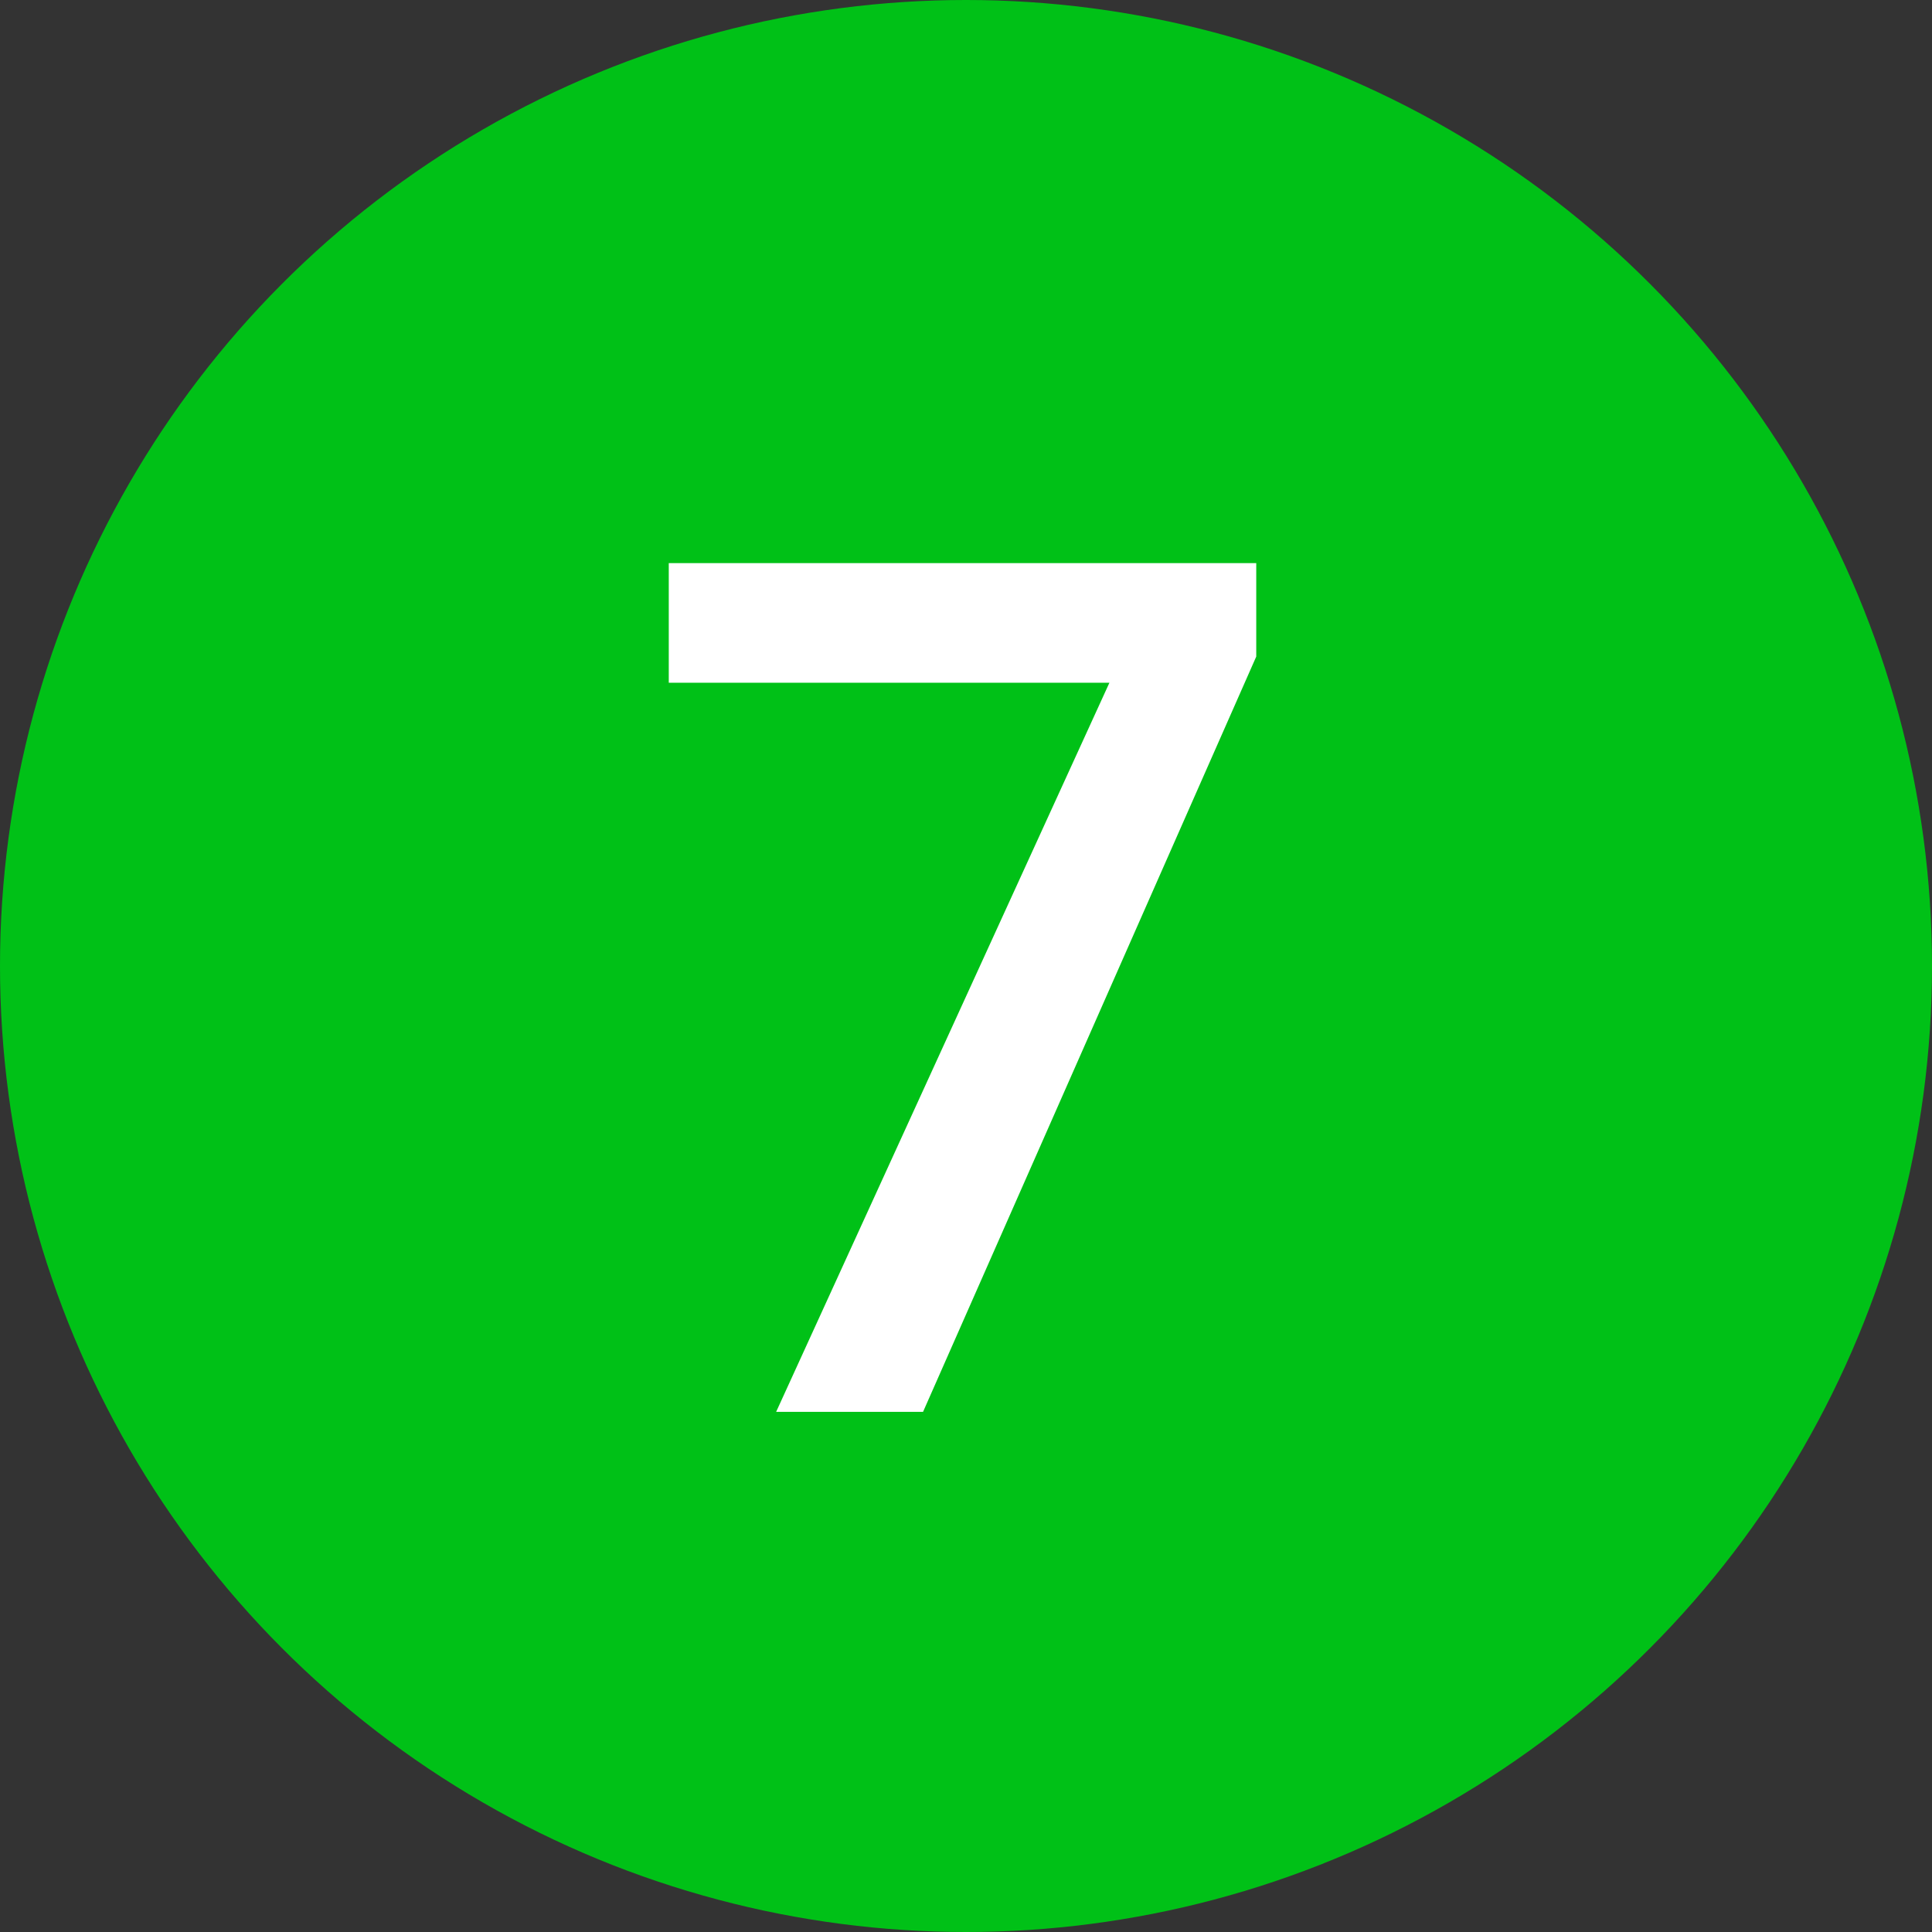
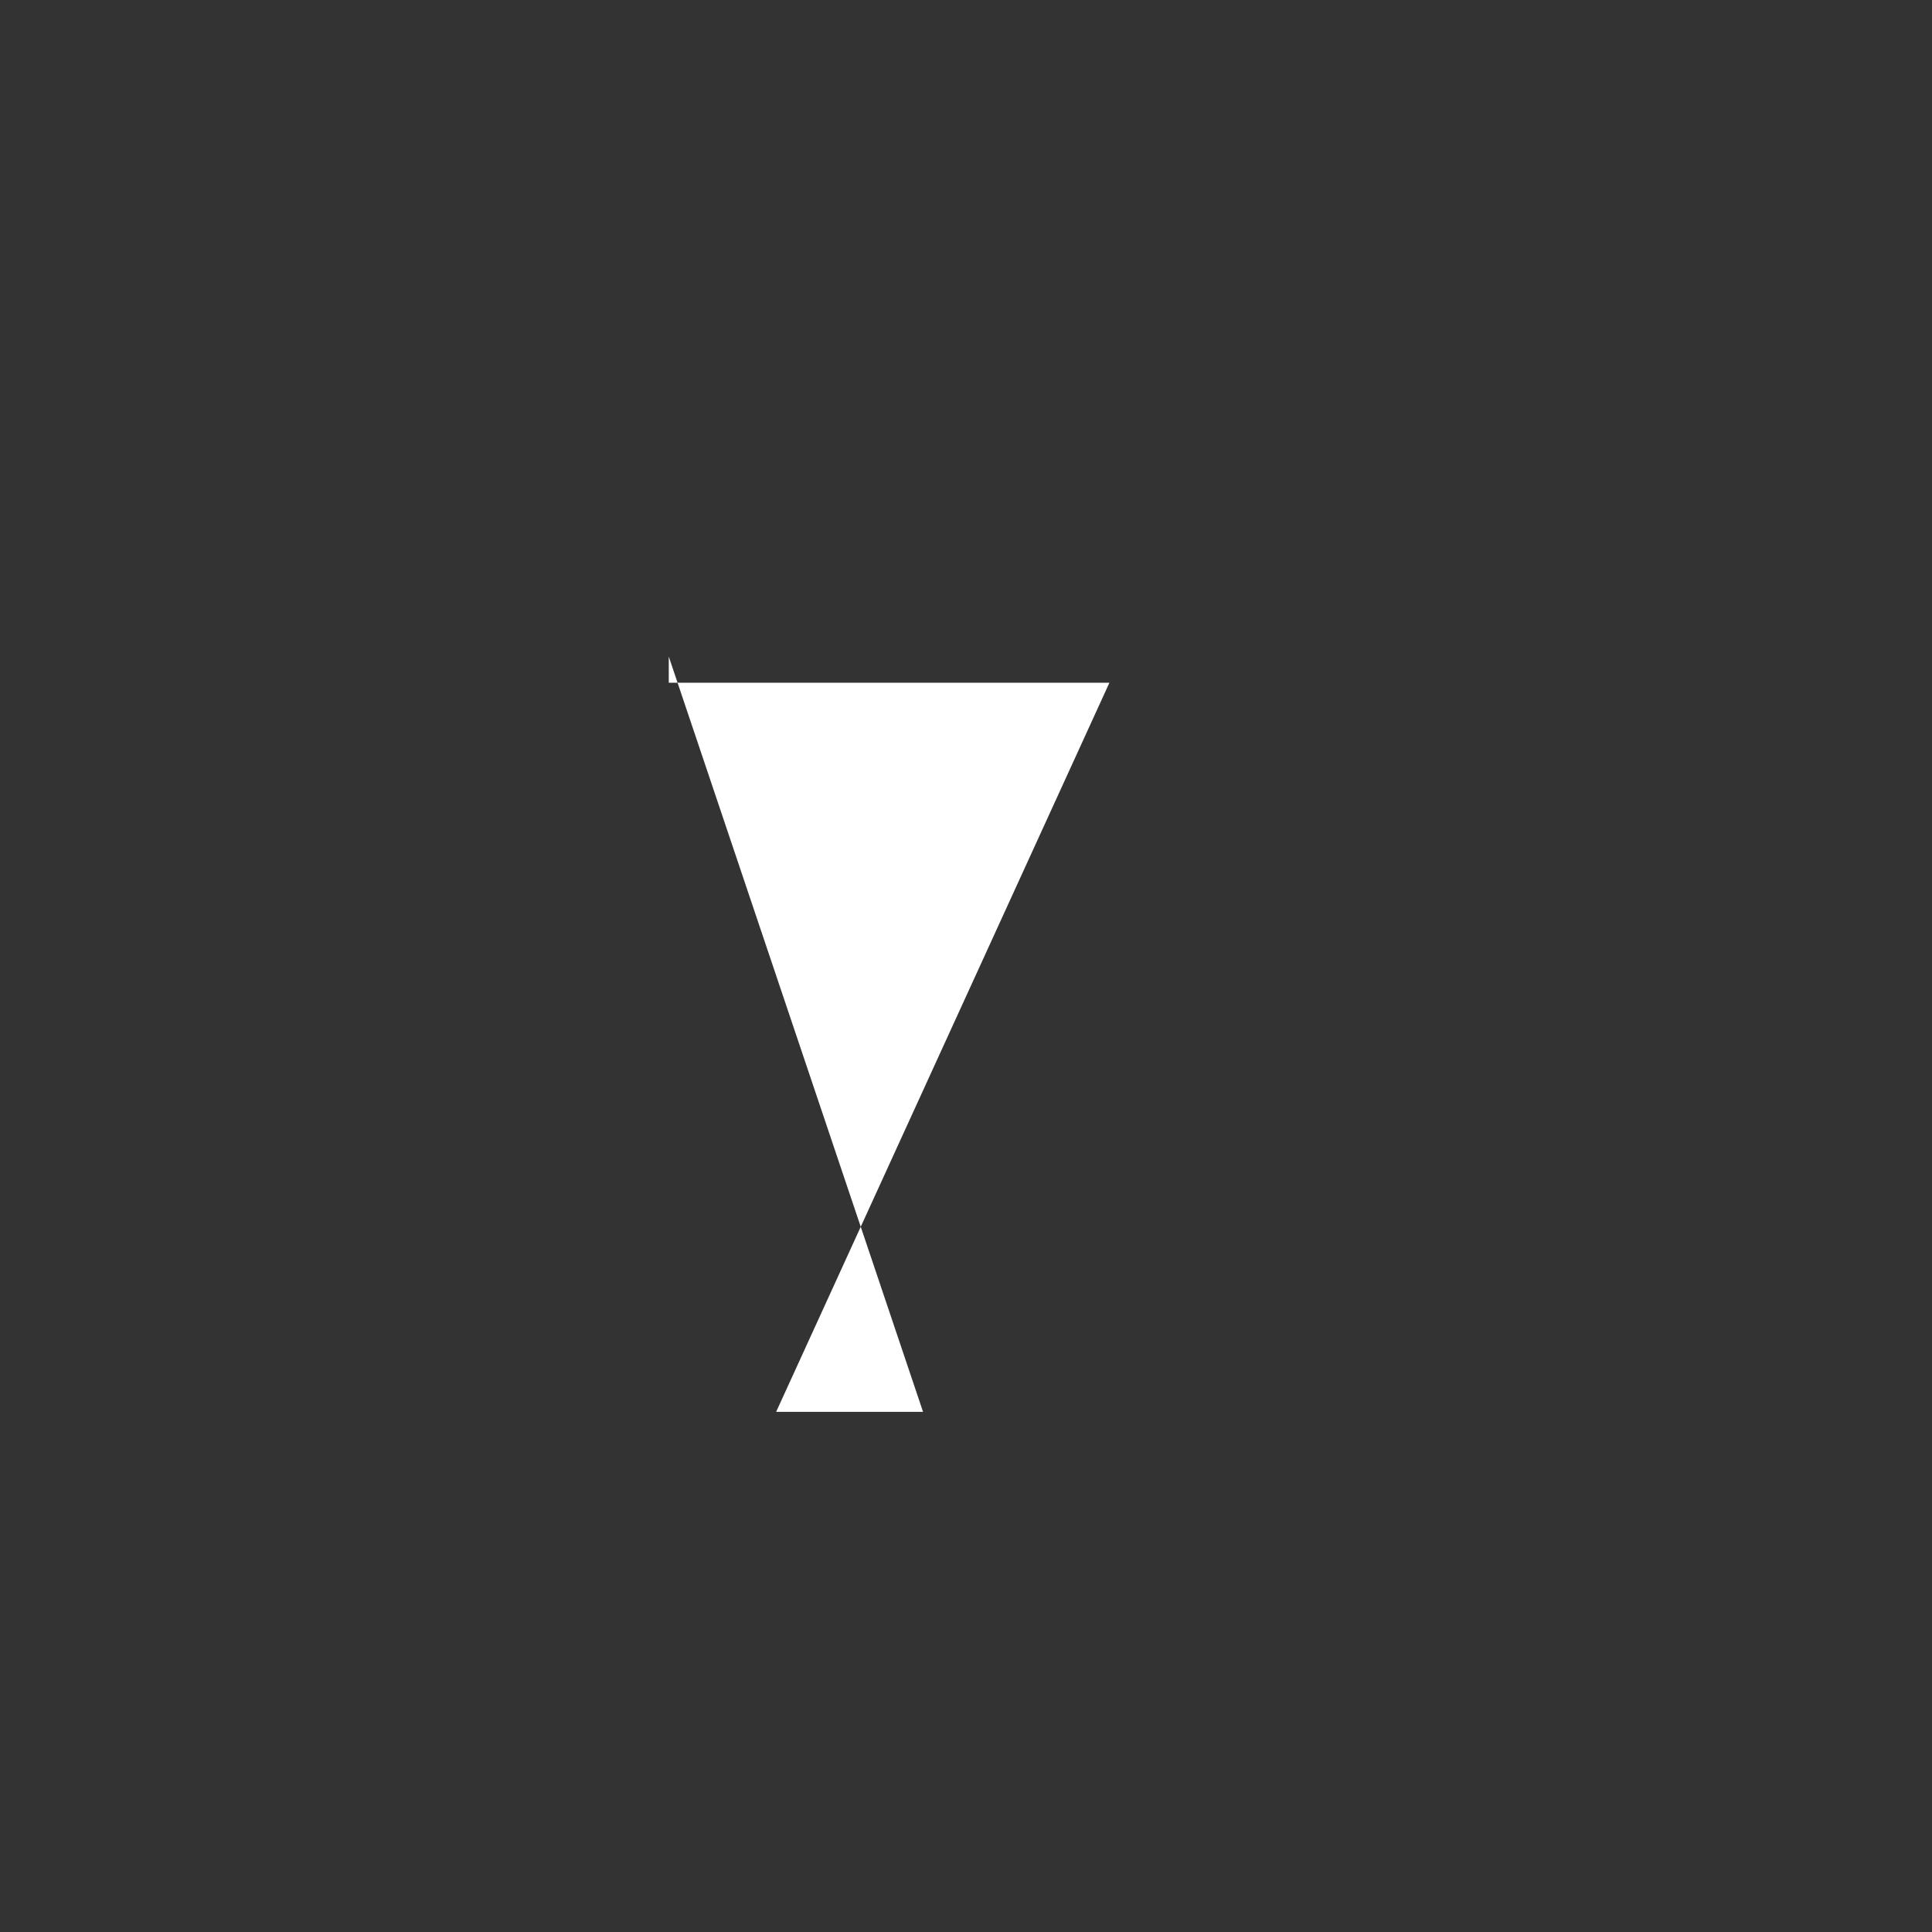
<svg xmlns="http://www.w3.org/2000/svg" width="26" height="26" viewBox="0 0 26 26" fill="none">
  <rect x="0" y="0" width="26" height="26" fill="#333333" stroke="none" />
-   <circle cx="13" cy="13" r="13" fill="#00C117" />
-   <path d="M10.445 19L14.93 9.188H9V7.578H16.906V8.836L12.422 19H10.445Z" fill="white" />
+   <path d="M10.445 19L14.93 9.188H9V7.578V8.836L12.422 19H10.445Z" fill="white" />
</svg>